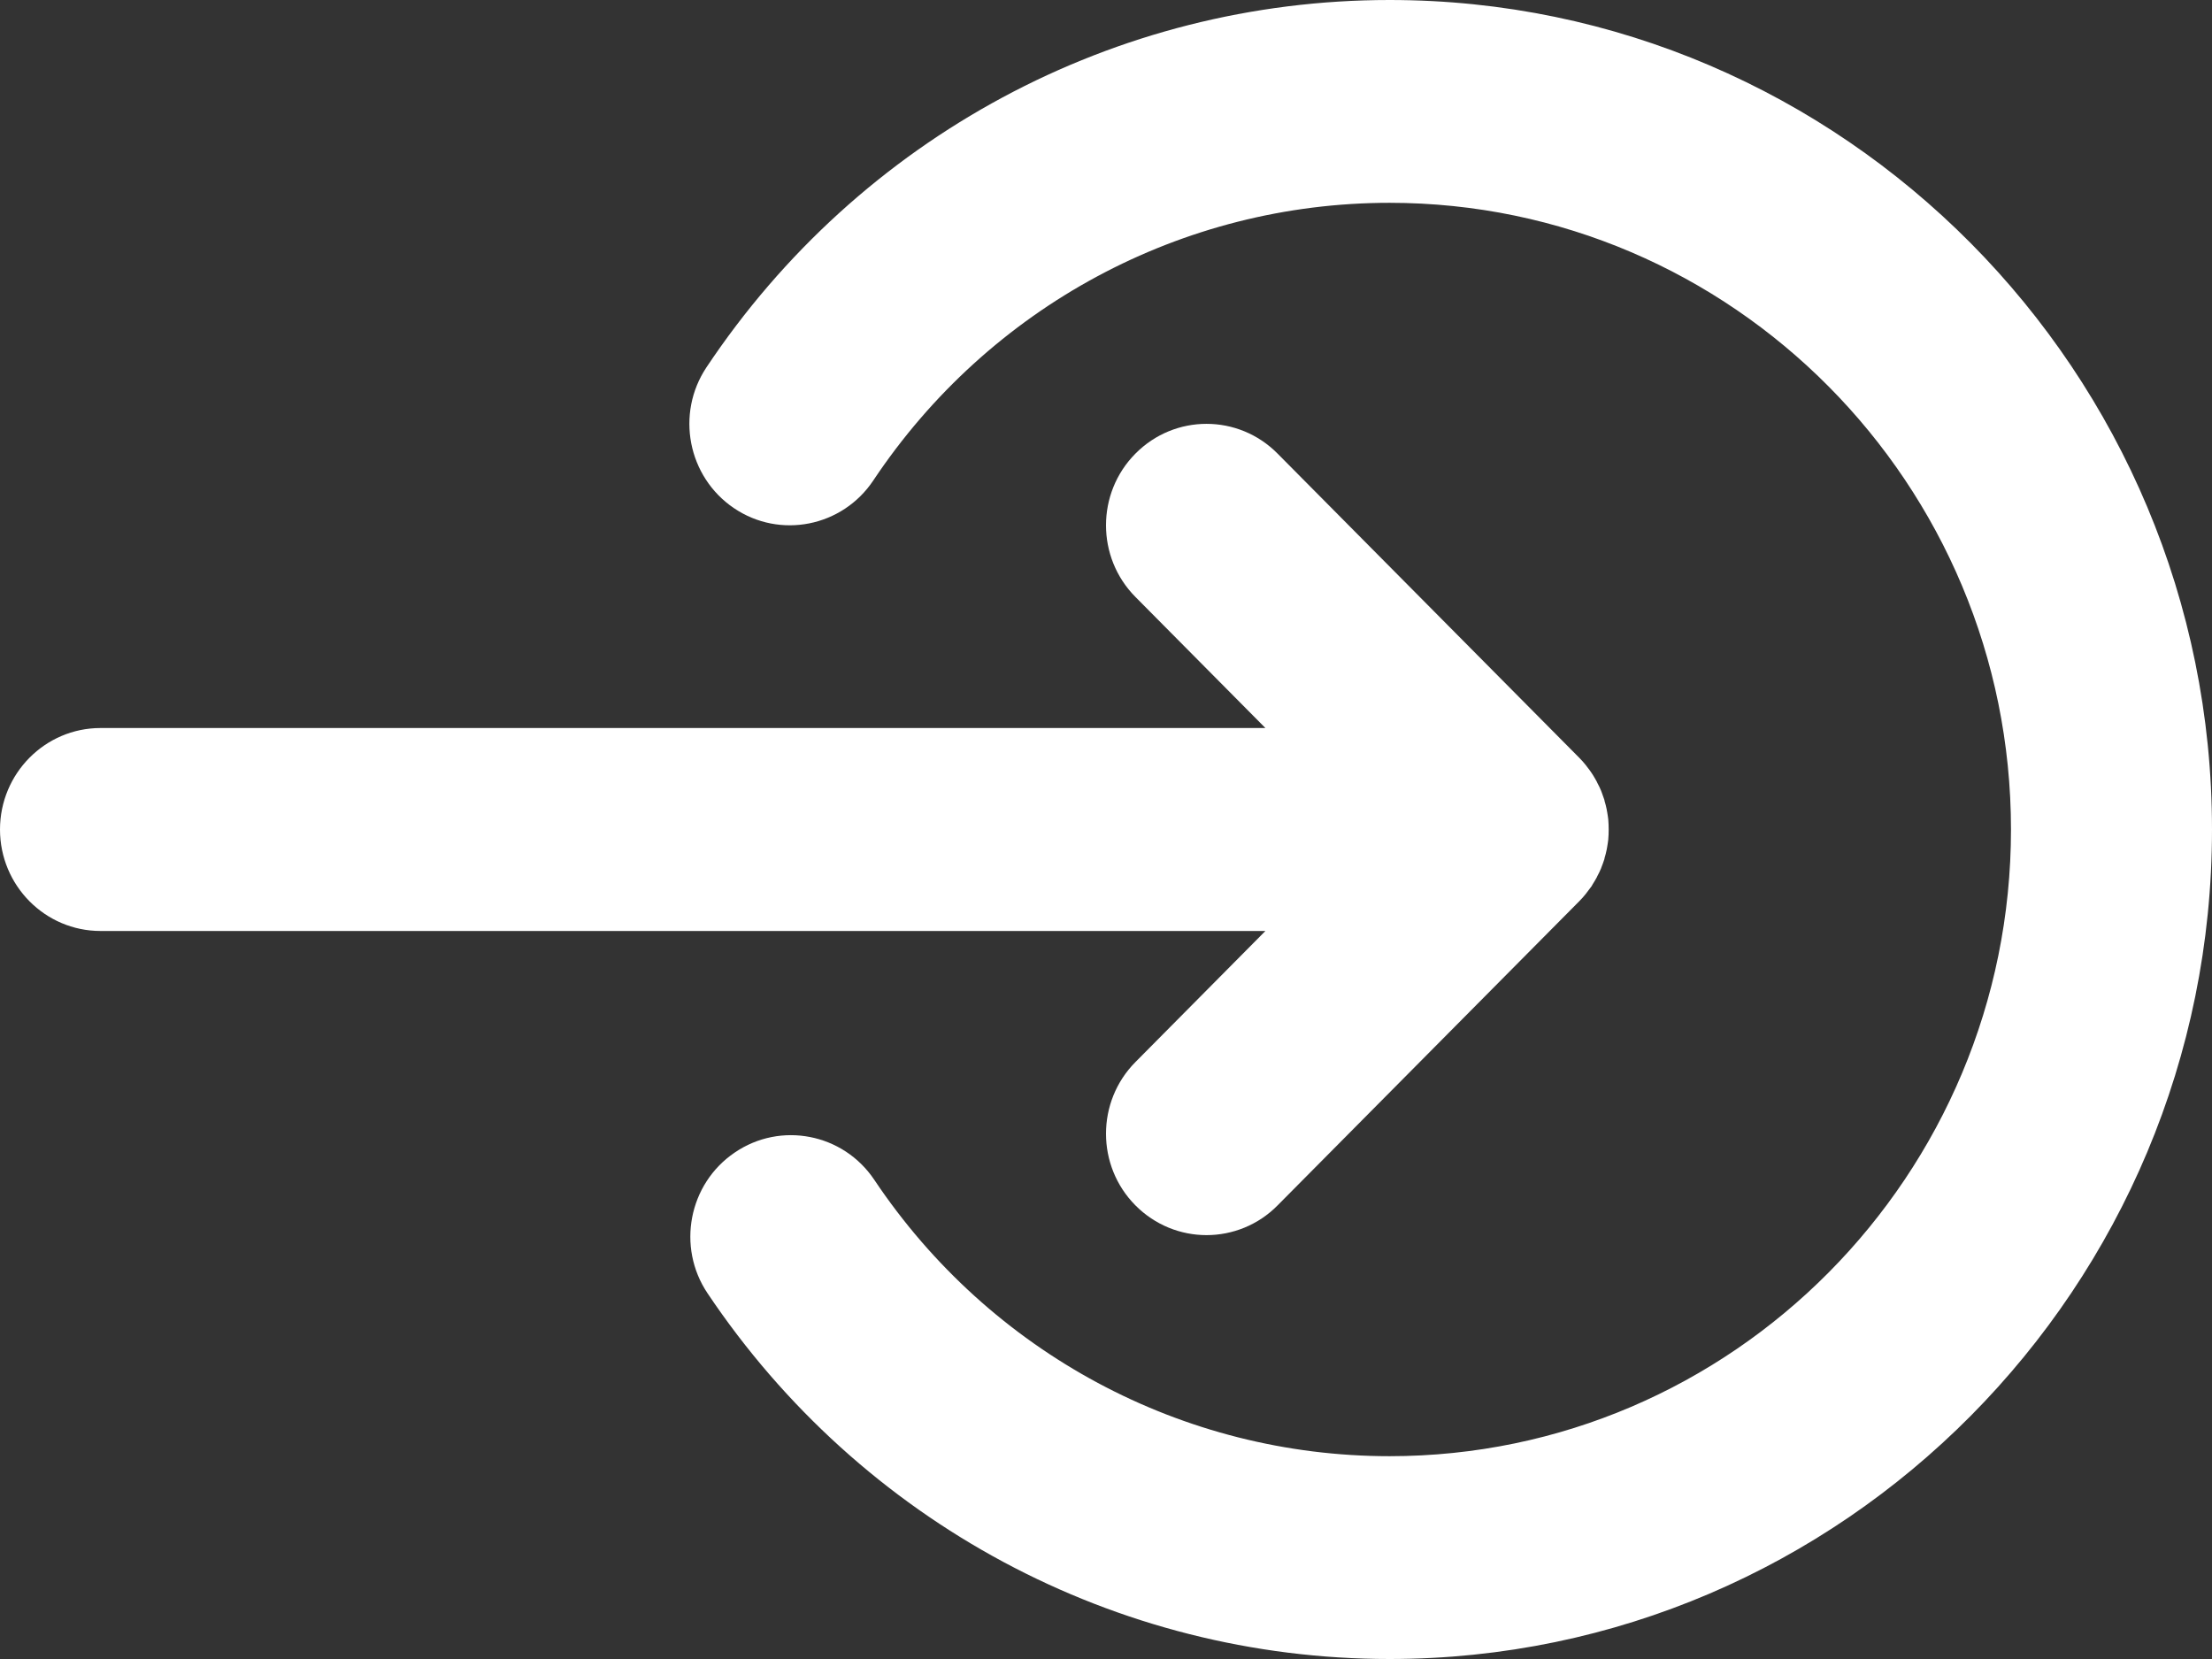
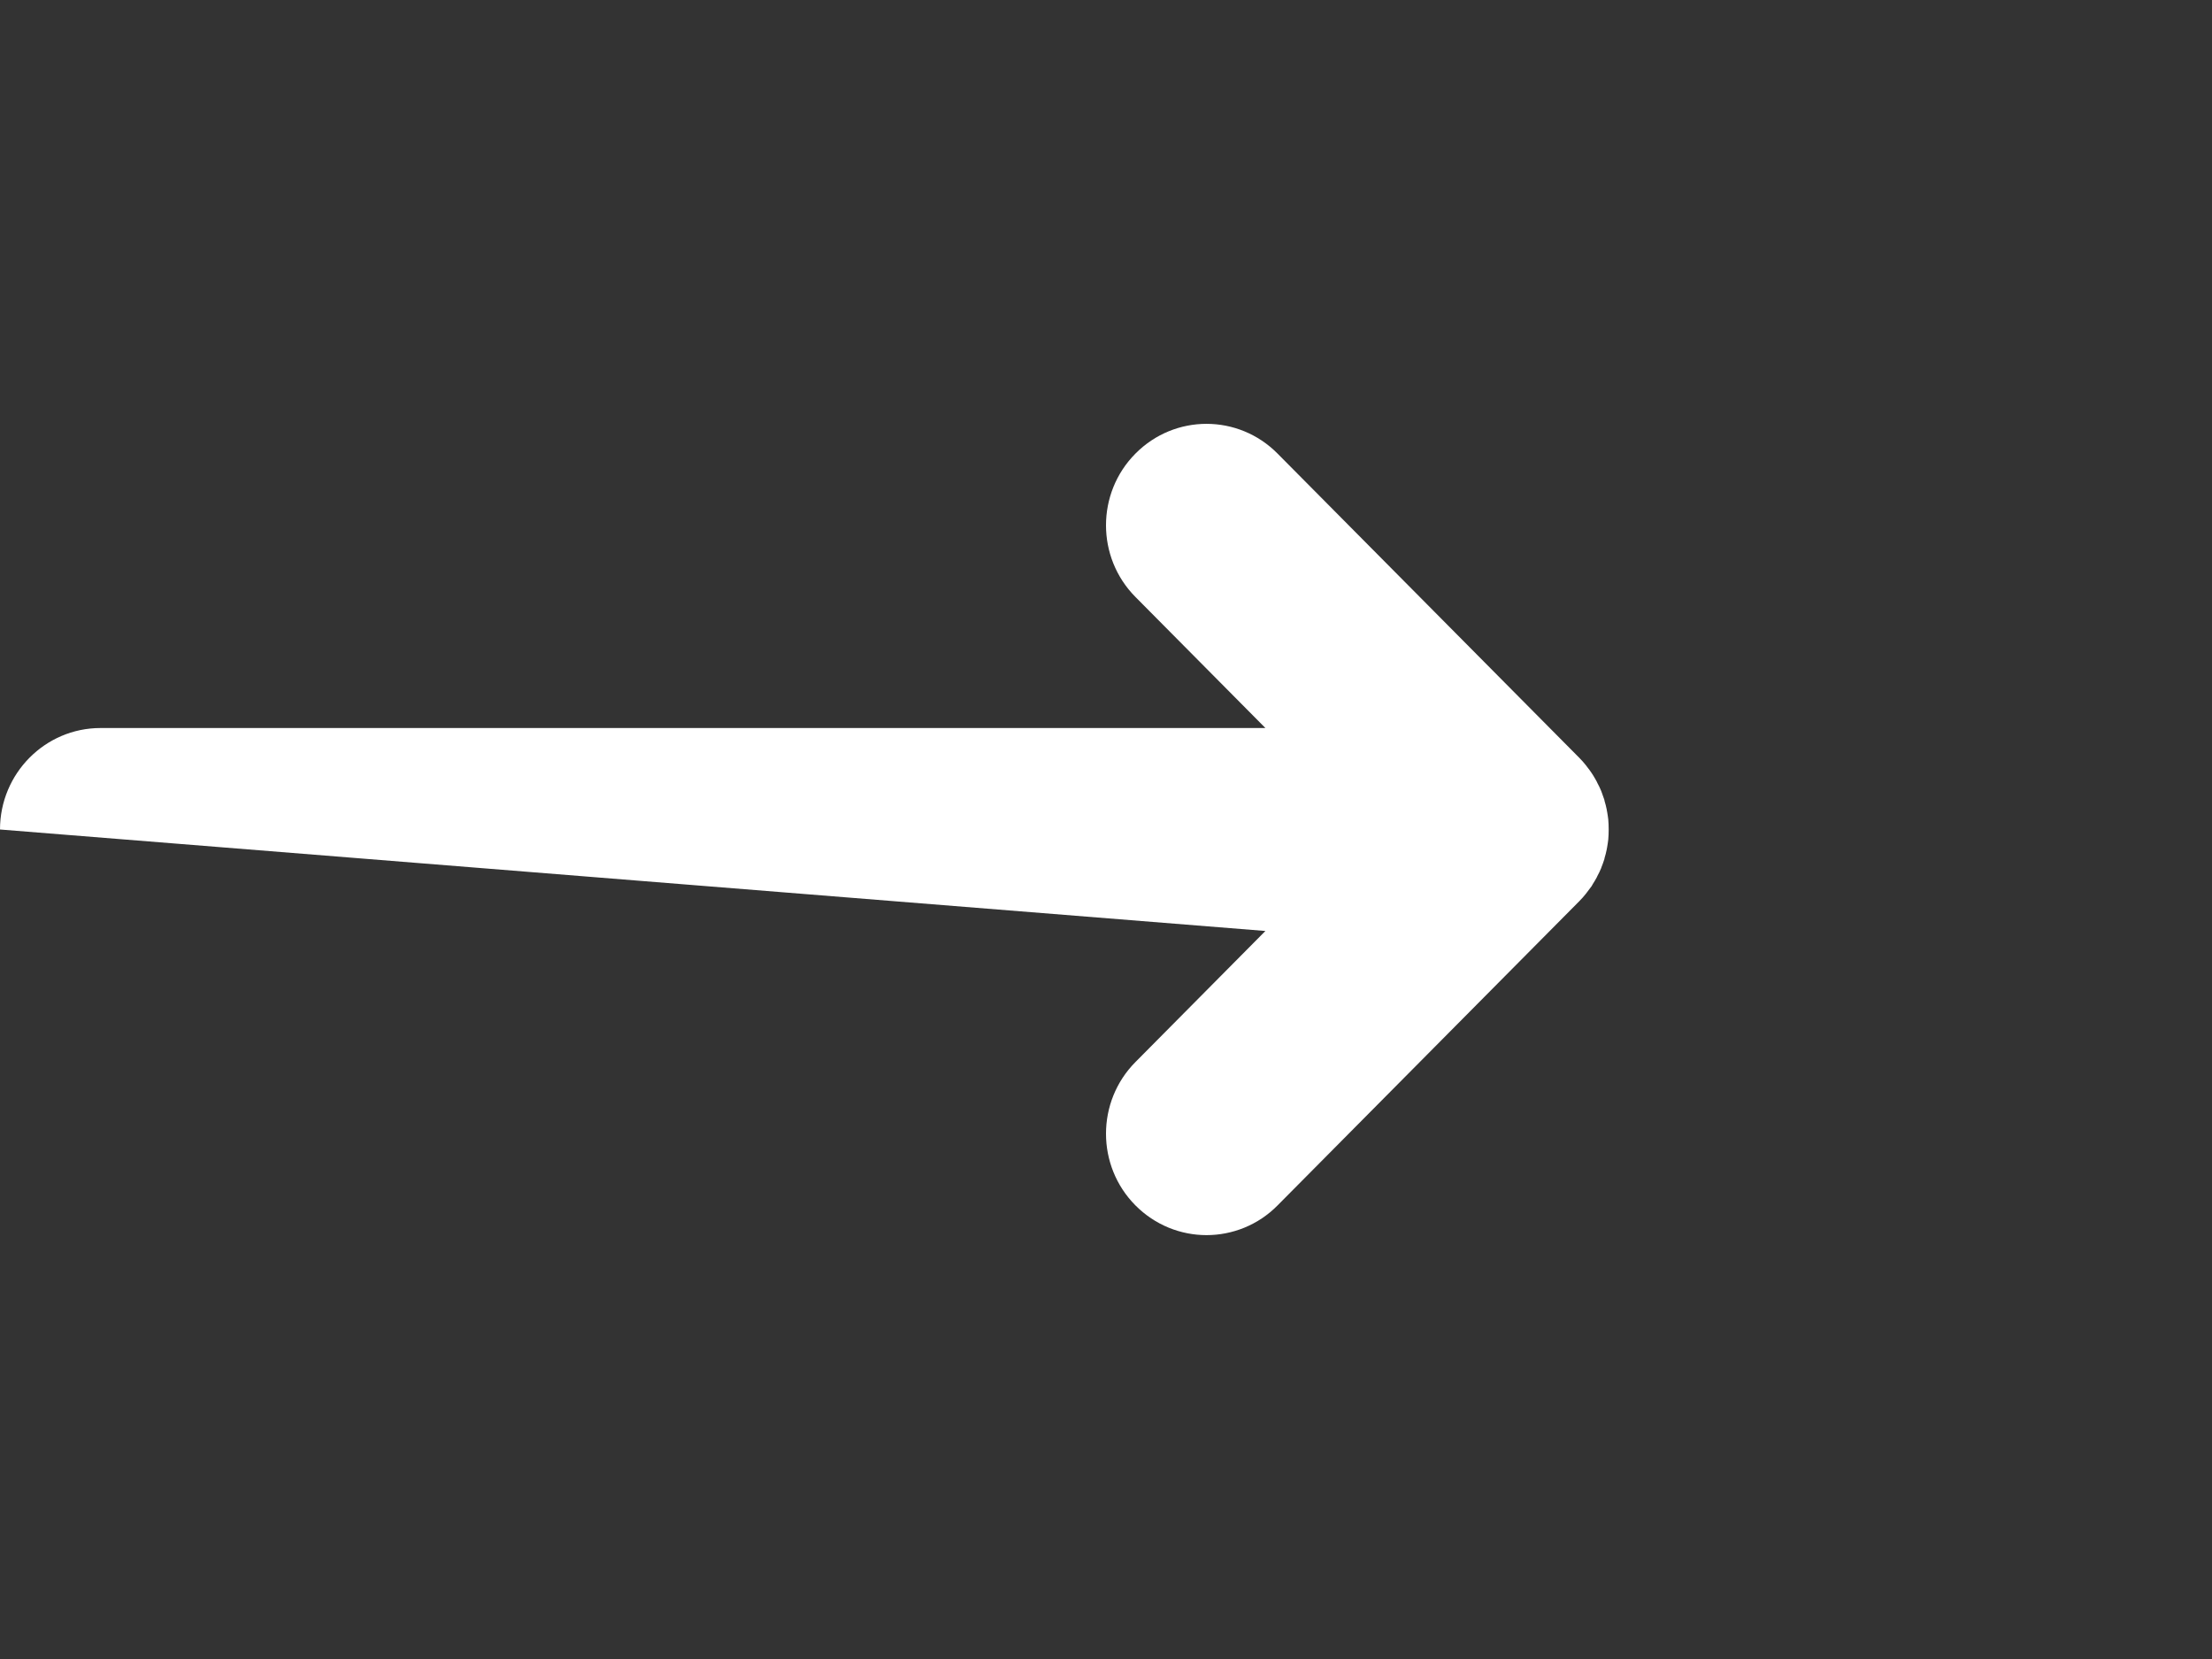
<svg xmlns="http://www.w3.org/2000/svg" id="Untitled-Page%201" viewBox="0 0 16 12" style="background-color:#ffffff00" version="1.1" xml:space="preserve" x="0px" y="0px" width="16px" height="12px">
  <rect x="0" y="0" width="16" height="12" fill="#333333" stroke="none" />
  <g id="Layer%201">
    <g>
-       <path d="M 8.213 7.682 C 7.929 7.968 7.929 8.433 8.213 8.719 C 8.355 8.862 8.541 8.934 8.727 8.934 C 8.913 8.934 9.1 8.862 9.241 8.719 L 11.423 6.519 C 11.44 6.502 11.456 6.484 11.471 6.465 C 11.474 6.461 11.477 6.457 11.48 6.453 C 11.492 6.438 11.503 6.423 11.514 6.408 C 11.516 6.404 11.518 6.399 11.521 6.395 C 11.531 6.379 11.541 6.363 11.55 6.346 C 11.552 6.343 11.553 6.34 11.554 6.337 C 11.564 6.319 11.573 6.3 11.581 6.281 C 11.582 6.279 11.582 6.277 11.583 6.275 C 11.591 6.255 11.598 6.235 11.605 6.214 C 11.605 6.212 11.606 6.209 11.606 6.207 C 11.612 6.186 11.618 6.166 11.622 6.144 C 11.623 6.138 11.624 6.132 11.625 6.127 C 11.628 6.109 11.631 6.091 11.633 6.073 C 11.635 6.049 11.636 6.025 11.636 6 C 11.636 5.976 11.635 5.951 11.633 5.927 C 11.631 5.909 11.628 5.891 11.625 5.873 C 11.623 5.867 11.623 5.862 11.622 5.856 C 11.618 5.834 11.612 5.814 11.606 5.793 C 11.606 5.791 11.605 5.788 11.605 5.786 C 11.598 5.765 11.591 5.745 11.583 5.724 C 11.582 5.723 11.581 5.721 11.581 5.719 C 11.573 5.7 11.564 5.681 11.554 5.663 C 11.553 5.66 11.552 5.657 11.55 5.654 C 11.541 5.637 11.531 5.621 11.521 5.604 C 11.518 5.601 11.516 5.596 11.513 5.592 C 11.503 5.577 11.492 5.562 11.48 5.547 C 11.477 5.543 11.474 5.539 11.471 5.535 C 11.456 5.516 11.44 5.498 11.423 5.481 L 9.241 3.281 C 8.957 2.994 8.497 2.994 8.213 3.281 C 7.929 3.567 7.929 4.032 8.213 4.318 L 9.153 5.266 L 0.727 5.266 C 0.326 5.266 0 5.595 0 6 C 0 6.405 0.326 6.734 0.727 6.734 L 9.153 6.734 L 8.213 7.682 Z" fill="#ffffff" />
-       <path d="M 10.051 0 C 8.066 0 6.219 0.993 5.11 2.657 C 4.886 2.993 4.975 3.449 5.308 3.675 C 5.641 3.901 6.093 3.811 6.317 3.475 C 7.155 2.218 8.551 1.467 10.051 1.467 C 12.529 1.467 14.546 3.501 14.546 6 C 14.546 8.499 12.529 10.533 10.051 10.533 C 8.555 10.533 7.162 9.786 6.324 8.534 C 6.099 8.198 5.646 8.11 5.314 8.337 C 4.981 8.563 4.893 9.02 5.118 9.355 C 6.228 11.011 8.072 12 10.051 12 C 13.331 12 16 9.308 16 6 C 16 2.692 13.331 0 10.051 0 Z" fill="#ffffff" />
+       <path d="M 8.213 7.682 C 7.929 7.968 7.929 8.433 8.213 8.719 C 8.355 8.862 8.541 8.934 8.727 8.934 C 8.913 8.934 9.1 8.862 9.241 8.719 L 11.423 6.519 C 11.44 6.502 11.456 6.484 11.471 6.465 C 11.474 6.461 11.477 6.457 11.48 6.453 C 11.492 6.438 11.503 6.423 11.514 6.408 C 11.516 6.404 11.518 6.399 11.521 6.395 C 11.531 6.379 11.541 6.363 11.55 6.346 C 11.552 6.343 11.553 6.34 11.554 6.337 C 11.564 6.319 11.573 6.3 11.581 6.281 C 11.582 6.279 11.582 6.277 11.583 6.275 C 11.591 6.255 11.598 6.235 11.605 6.214 C 11.605 6.212 11.606 6.209 11.606 6.207 C 11.612 6.186 11.618 6.166 11.622 6.144 C 11.623 6.138 11.624 6.132 11.625 6.127 C 11.628 6.109 11.631 6.091 11.633 6.073 C 11.635 6.049 11.636 6.025 11.636 6 C 11.636 5.976 11.635 5.951 11.633 5.927 C 11.631 5.909 11.628 5.891 11.625 5.873 C 11.623 5.867 11.623 5.862 11.622 5.856 C 11.618 5.834 11.612 5.814 11.606 5.793 C 11.606 5.791 11.605 5.788 11.605 5.786 C 11.598 5.765 11.591 5.745 11.583 5.724 C 11.582 5.723 11.581 5.721 11.581 5.719 C 11.573 5.7 11.564 5.681 11.554 5.663 C 11.553 5.66 11.552 5.657 11.55 5.654 C 11.541 5.637 11.531 5.621 11.521 5.604 C 11.518 5.601 11.516 5.596 11.513 5.592 C 11.503 5.577 11.492 5.562 11.48 5.547 C 11.477 5.543 11.474 5.539 11.471 5.535 C 11.456 5.516 11.44 5.498 11.423 5.481 L 9.241 3.281 C 8.957 2.994 8.497 2.994 8.213 3.281 C 7.929 3.567 7.929 4.032 8.213 4.318 L 9.153 5.266 L 0.727 5.266 C 0.326 5.266 0 5.595 0 6 L 9.153 6.734 L 8.213 7.682 Z" fill="#ffffff" />
    </g>
  </g>
</svg>